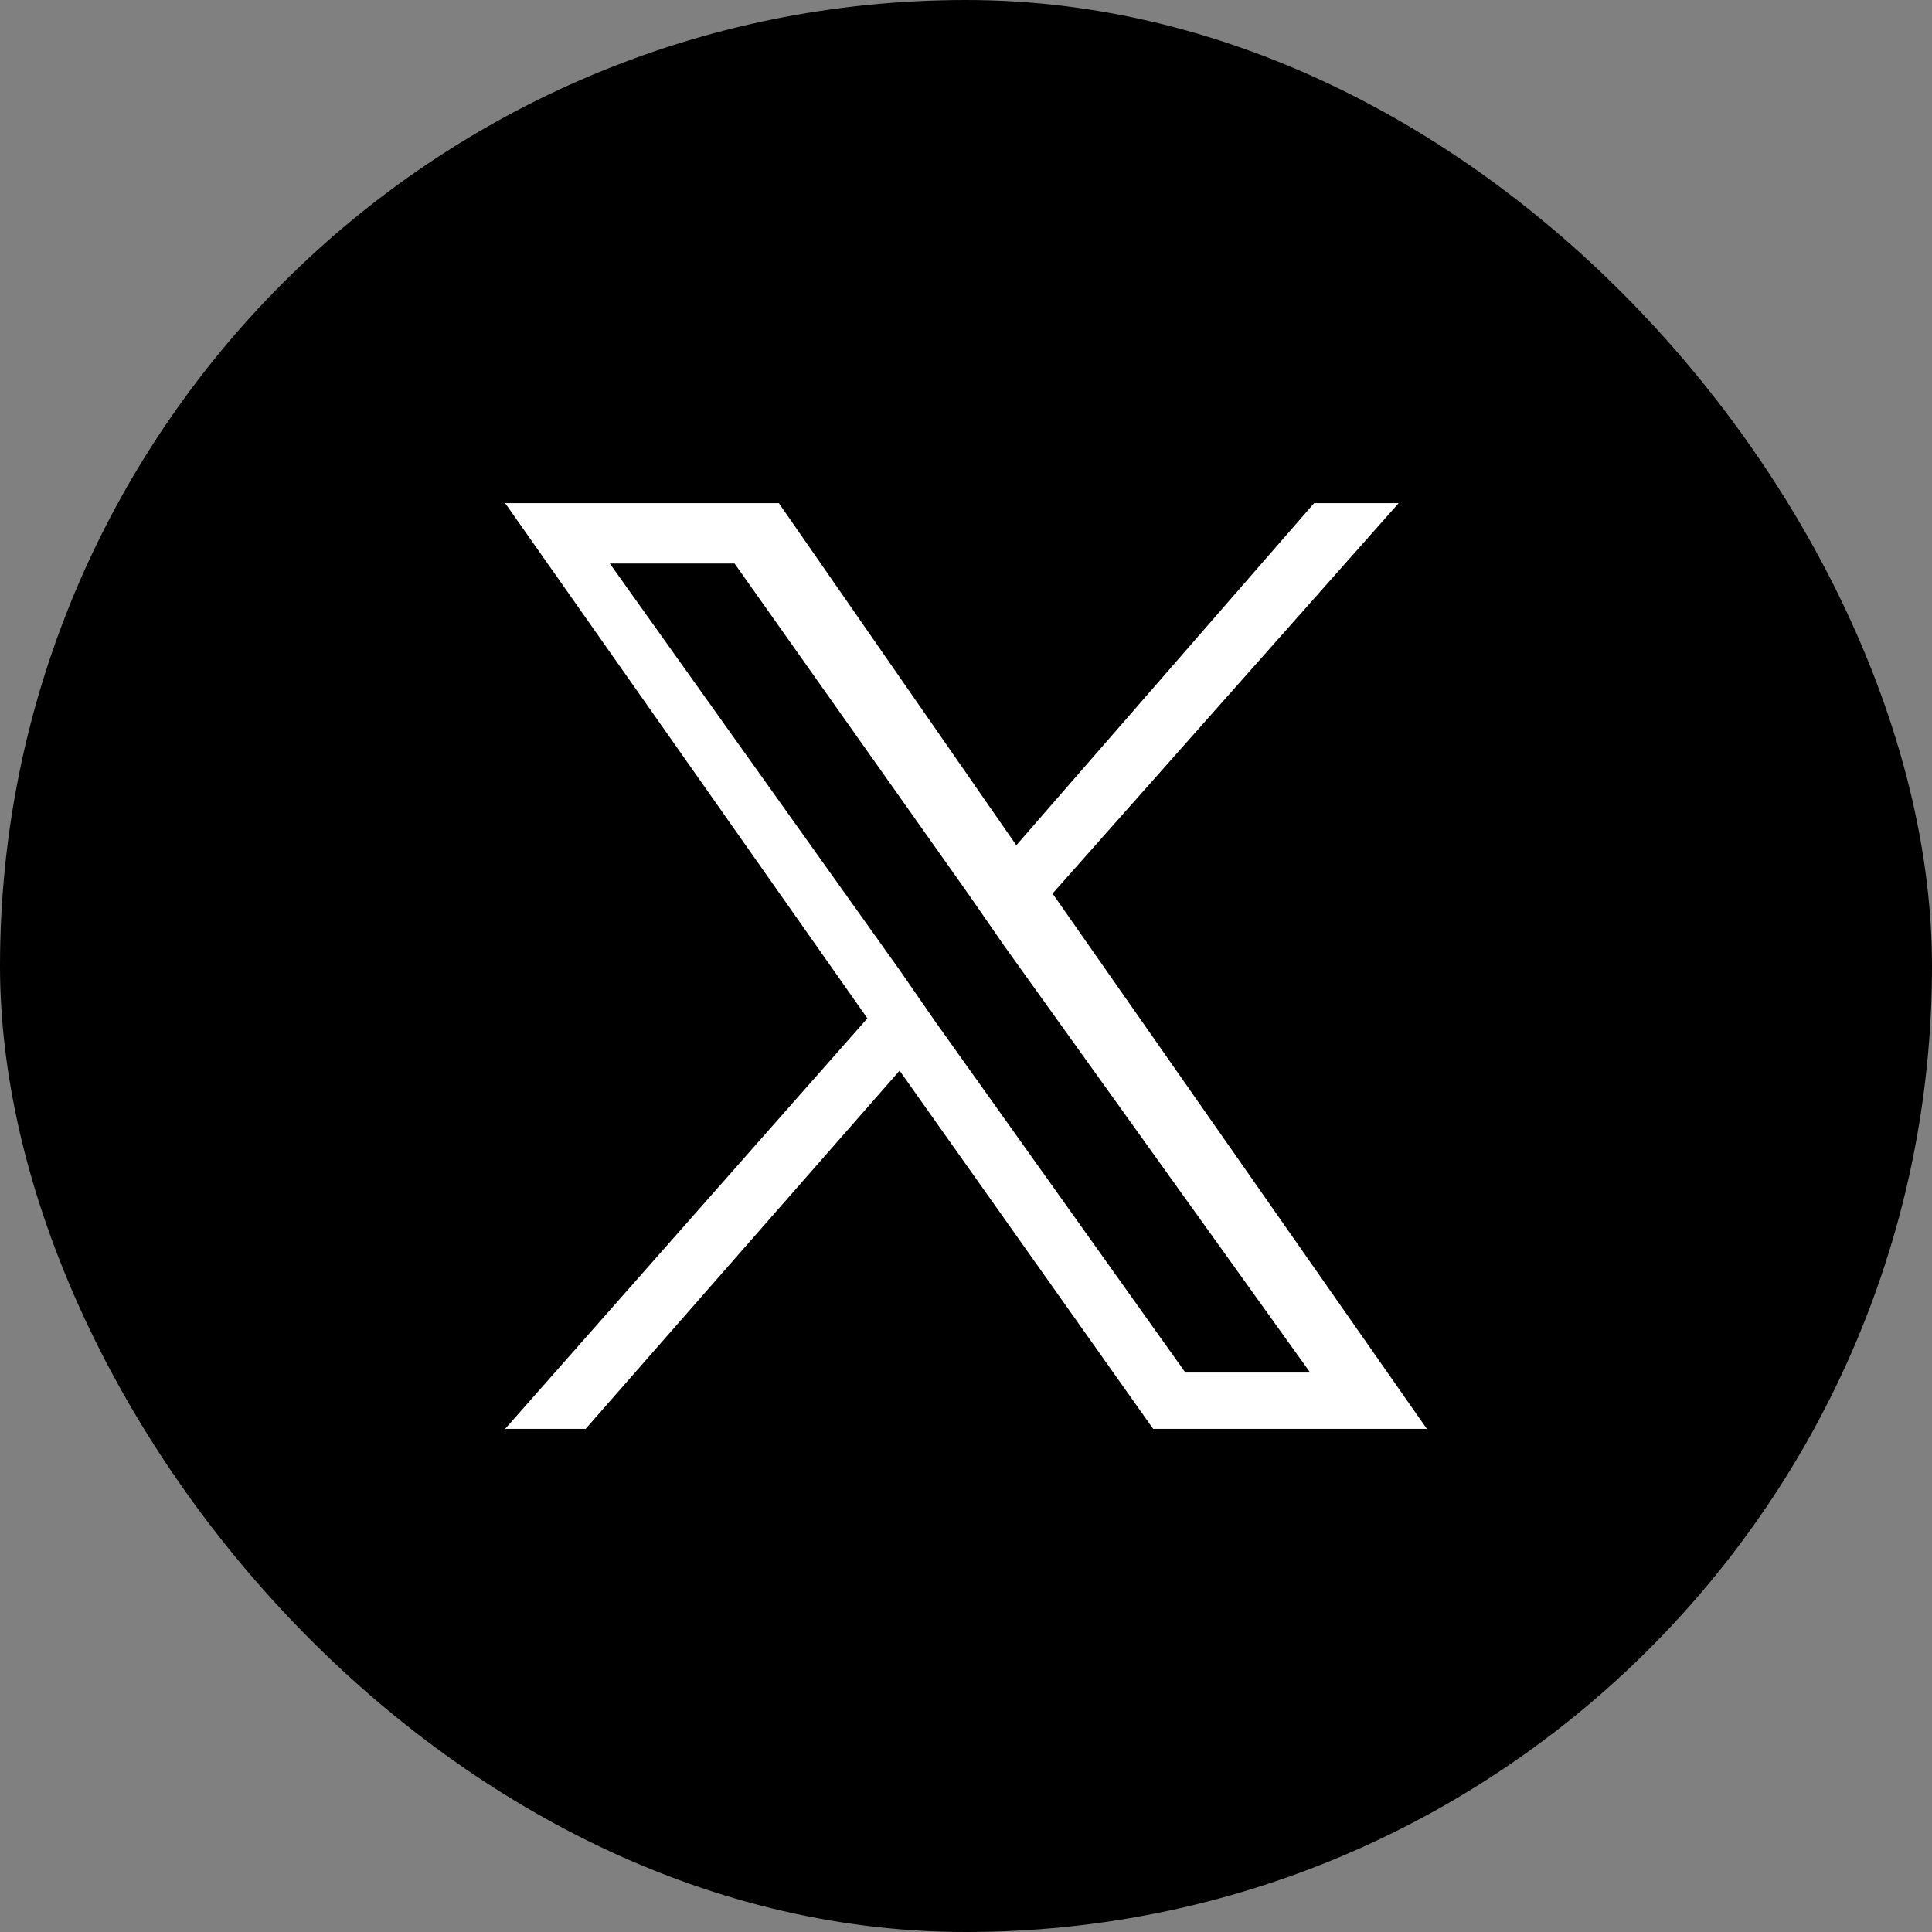
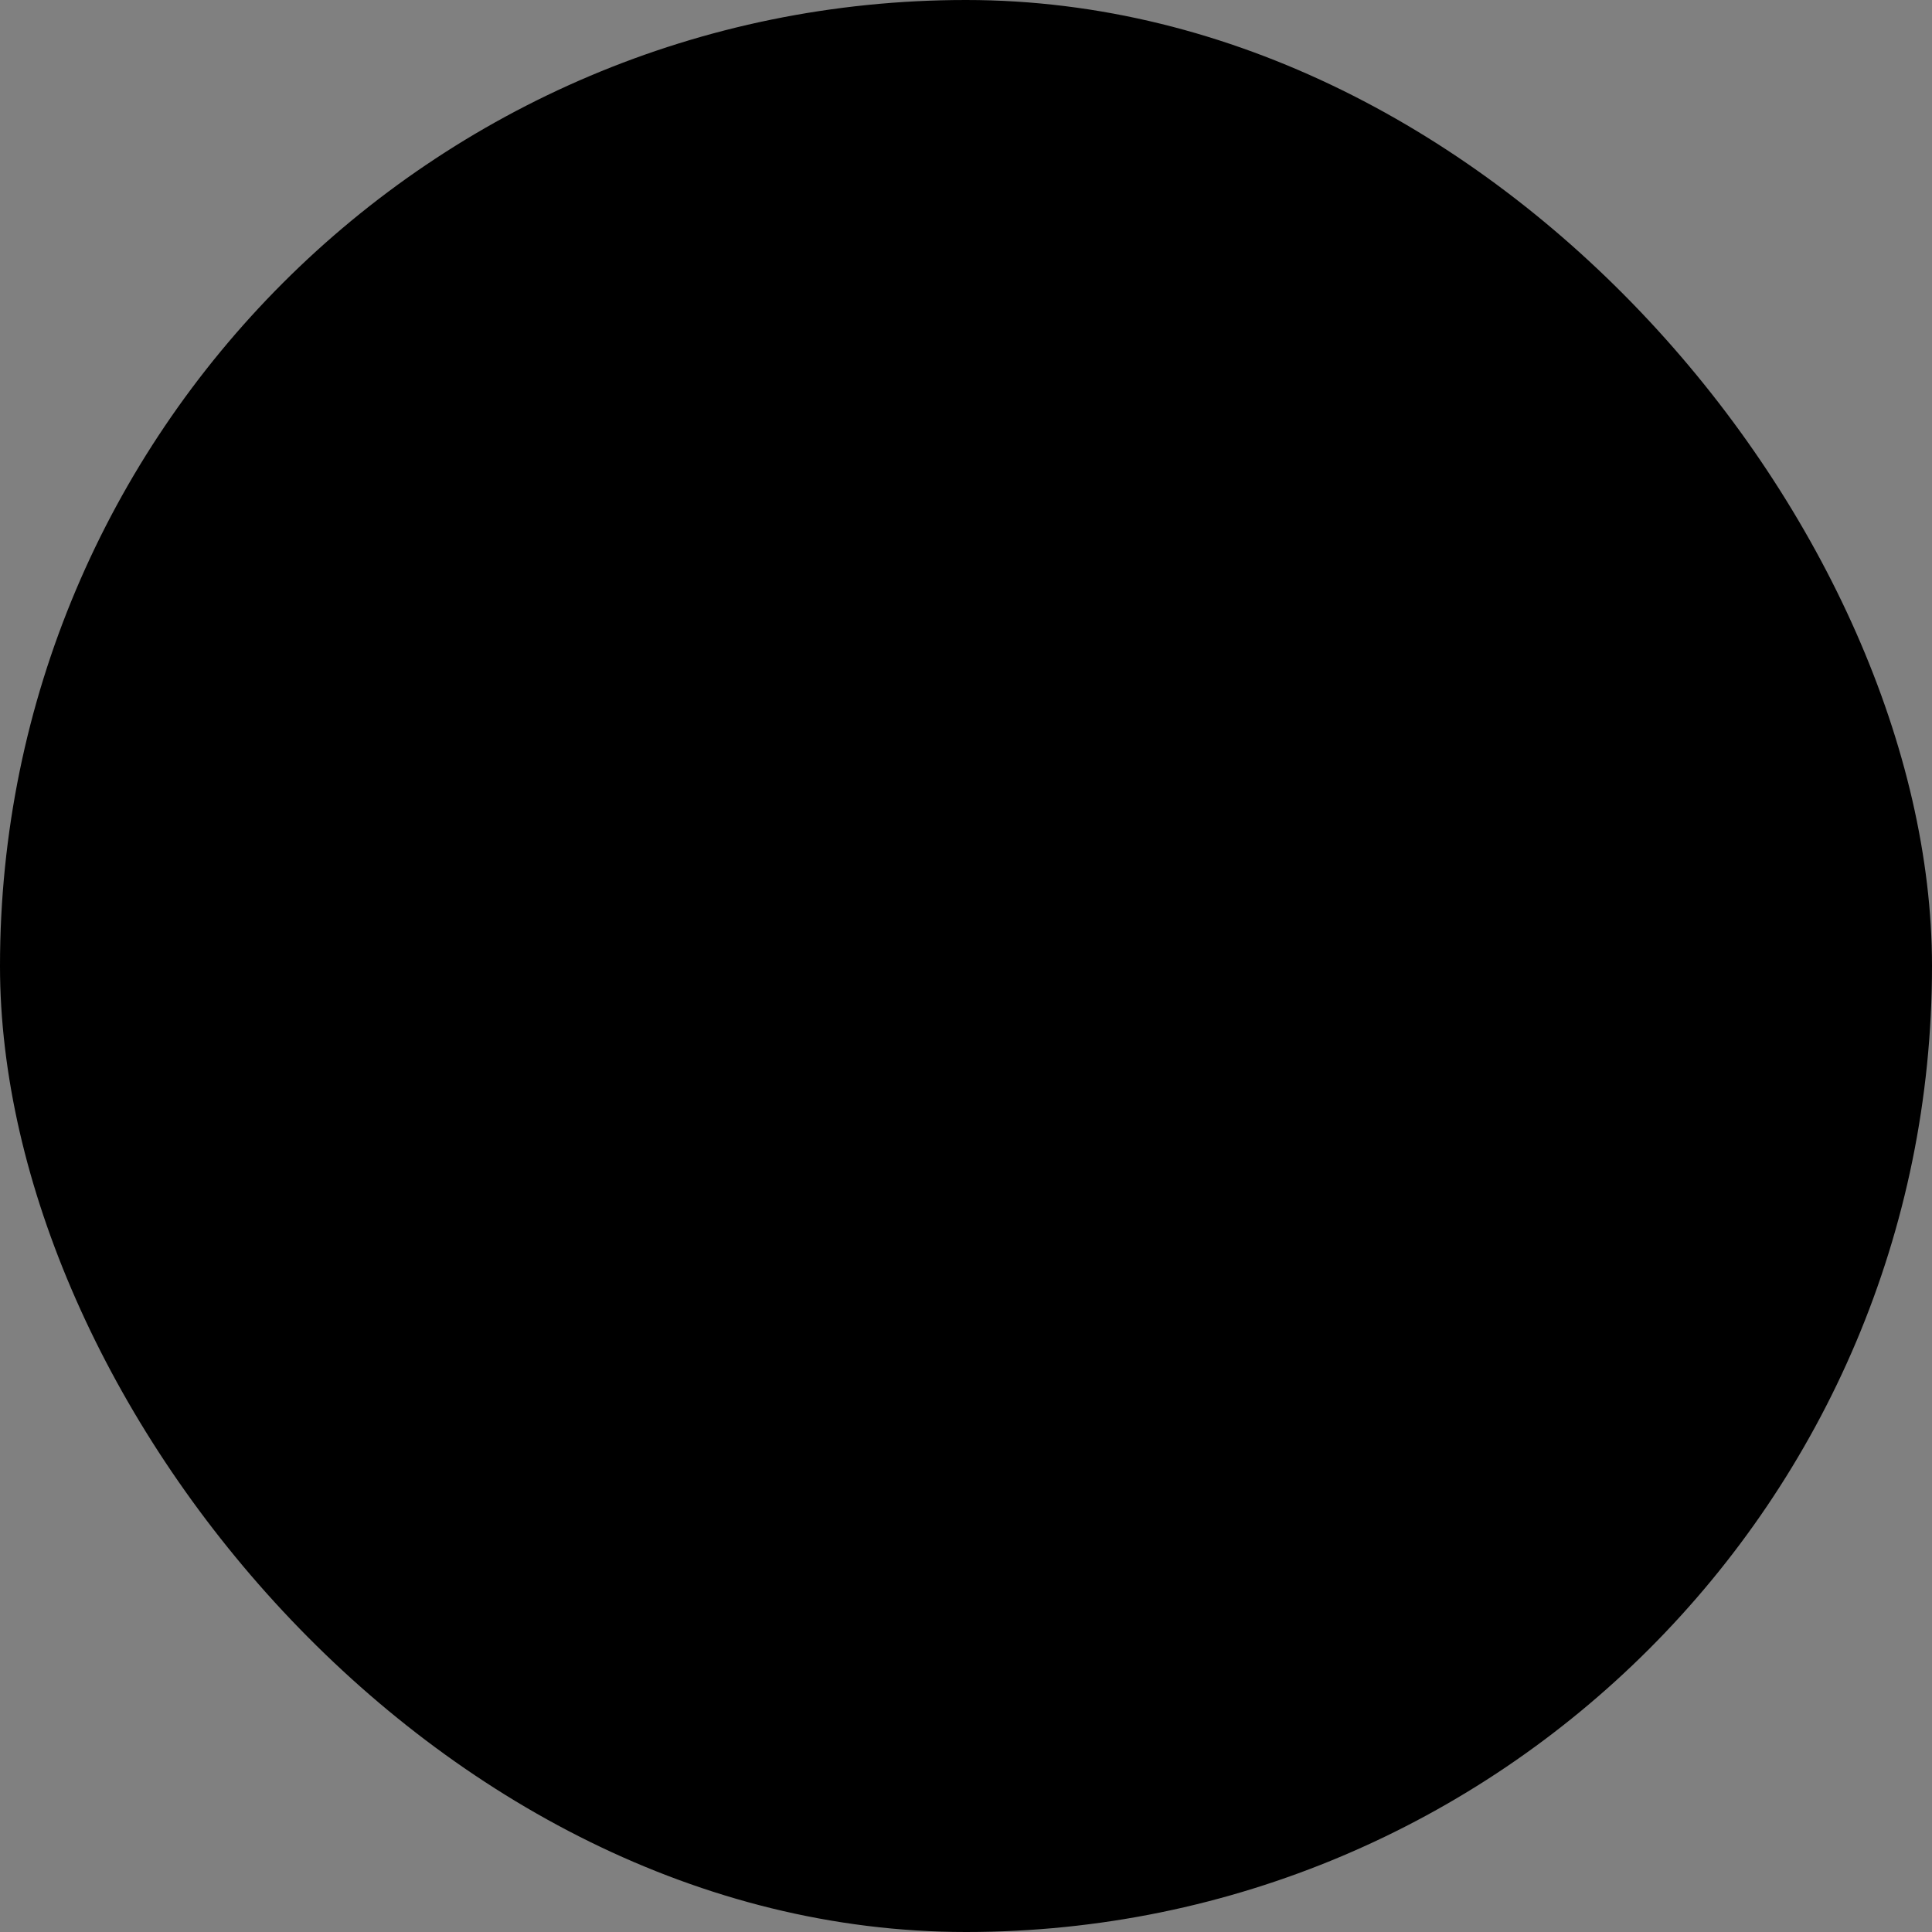
<svg xmlns="http://www.w3.org/2000/svg" width="48" height="48" viewBox="0 0 48 48" fill="none">
  <rect x="0" y="0" width="48" height="48" fill="#808080" stroke="none" />
  <rect width="48" height="48" rx="24" fill="black" />
-   <path d="M34.65 12.5H32.65L25.25 21L19.35 12.5H12.55L21.55 25.3L12.55 35.5H14.55L22.35 26.6L28.65 35.5H35.45L26.15 22.2L34.75 12.5H34.65ZM32.55 34.1H29.45L23.25 25.4L22.35 24.1L15.15 14H18.25L24.05 22.2L24.95 23.5L32.55 34.1Z" fill="white" />
</svg>